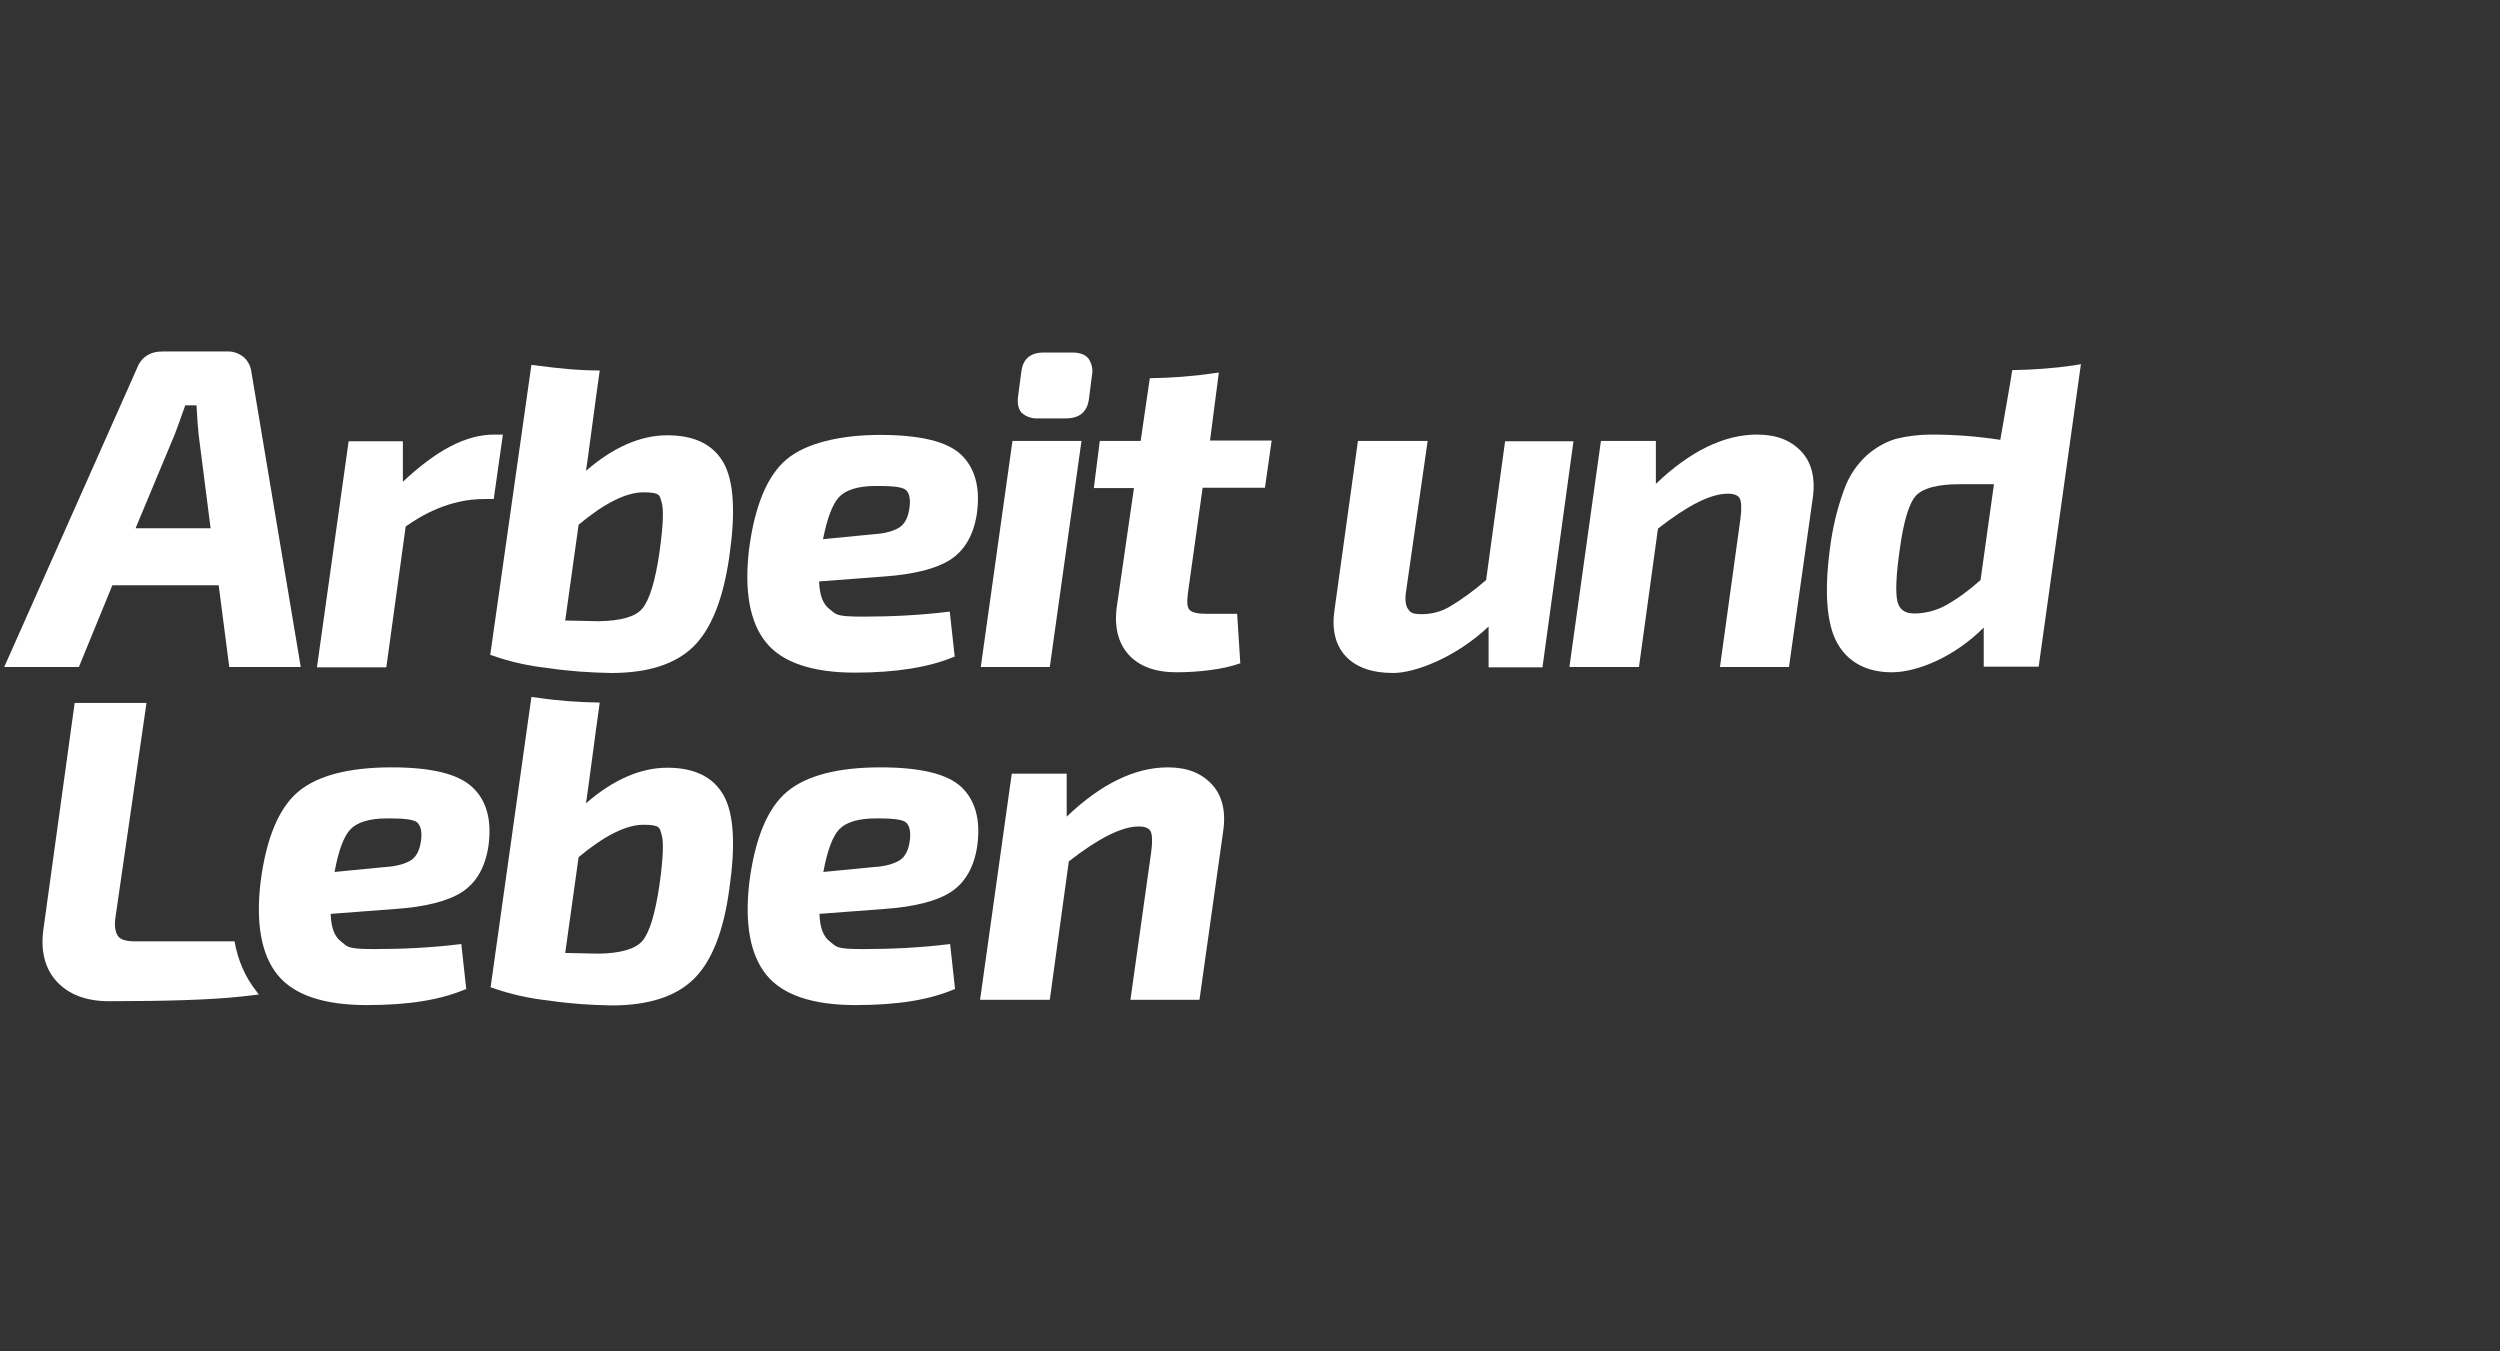
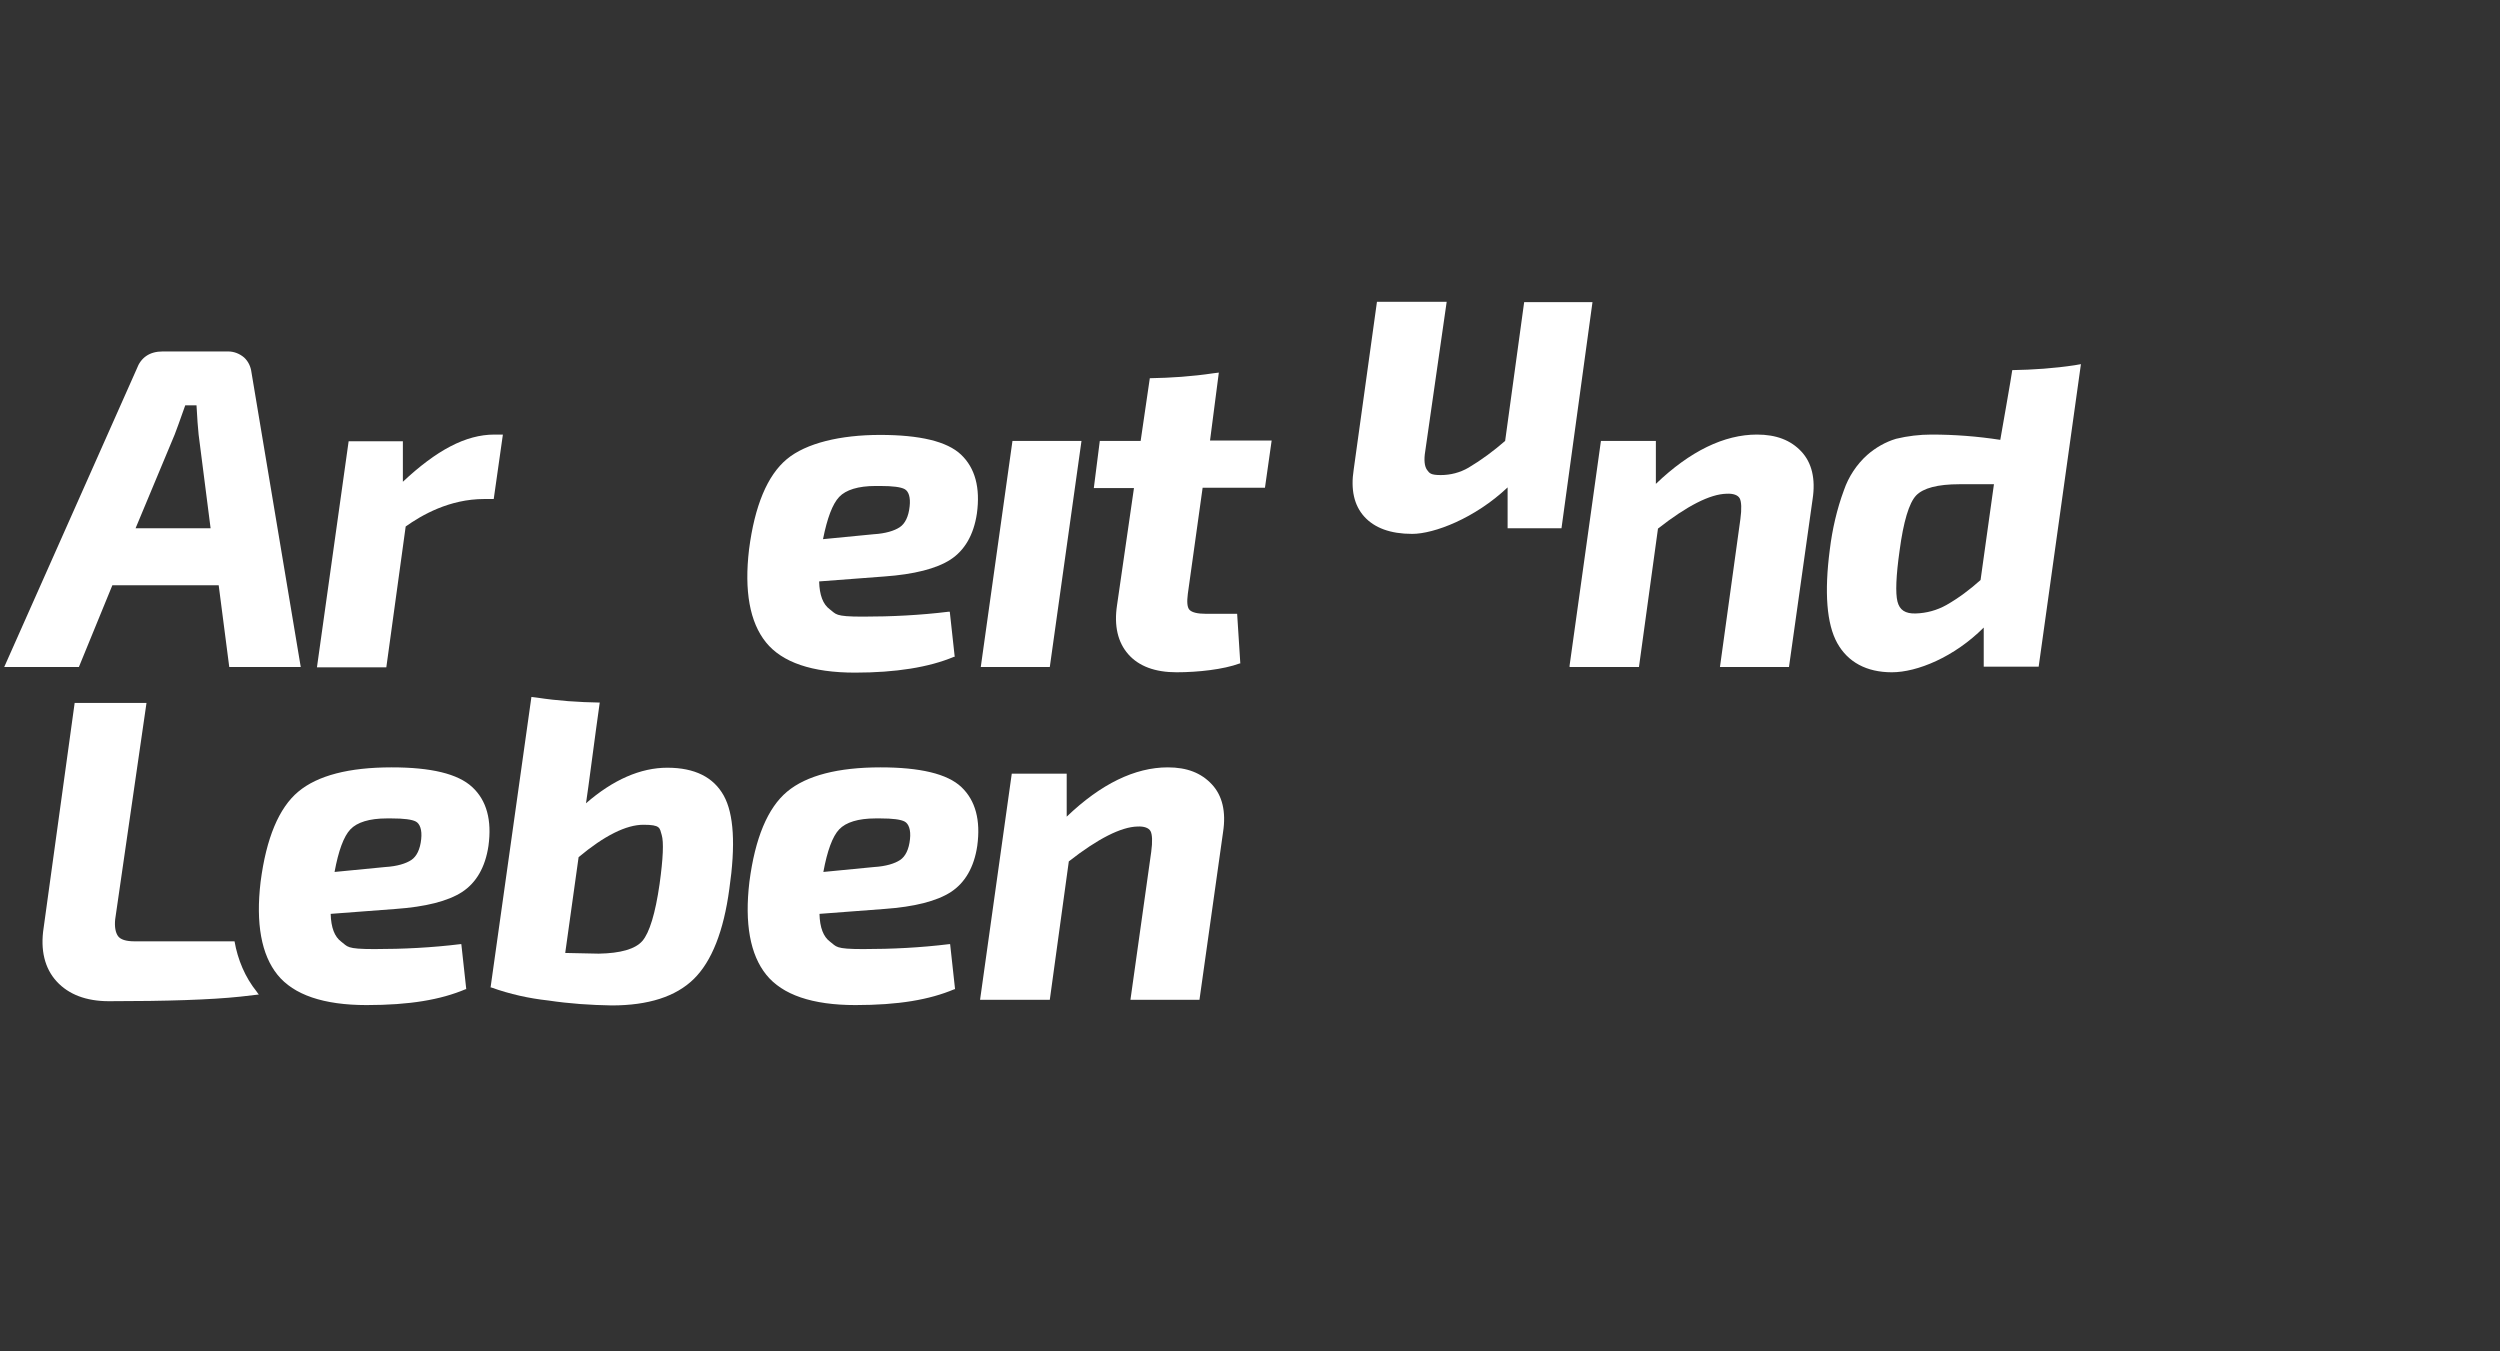
<svg xmlns="http://www.w3.org/2000/svg" id="Wortmarke" version="1.1" viewBox="0 0 709.9 383.7">
  <rect x="0" y="0" width="709.9" height="383.7" fill="#333333" stroke="none" />
  <defs>
    <style>
      .st0 {
        fill: #fff;
      }
    </style>
  </defs>
  <path class="st0" d="M66.6,267.3h-28.4c-2.4,0-4-.5-4.7-1.5s-1-2.6-.8-4.7l8.9-61.5h-20.4l-8.8,63.8c-1,6.4.3,11.6,3.7,15.3s8.4,5.6,14.8,5.6c16.4,0,29-.4,37.4-1.3l5.2-.6h0c-.2-.2-.4-.5-.6-.8-3.3-4.1-5.4-9.1-6.3-14.3Z" />
  <path class="st0" d="M31.9,166.2h30.2l3,23.2h20.3l-14-83.7c-.2-1.6-.9-3.1-2.1-4.2-1.3-1.1-2.9-1.7-4.5-1.7h-18.6c-3.7,0-6.2,1.7-7.4,5L1.2,189.4h21.2l9.5-23.2ZM49.6,123.4c.5-1.3,1.5-4,3-8.3h3.2c.2,3.7.4,6.5.6,8.3l3.4,26.6h-21.3l11.1-26.6Z" />
  <path class="st0" d="M115.2,149.5c4.5-3.2,12.4-7.8,22.3-7.8h2.7l2.6-18.3h-2.4c-8.2,0-16.5,4.5-26,13.4v-11.5h-15.4l-9,64.2h19.7l5.5-40Z" />
  <path class="st0" d="M242.8,191c11.5,0,21-1.5,28.1-4.5h.2c0-.1-1.4-12.8-1.4-12.8h-.3c-8.1,1-16.3,1.4-24.4,1.4s-7.5-.7-9.4-2.1-2.9-4-3-7.9l18.5-1.4c8.4-.6,14.8-2.2,18.8-4.8s6.6-7,7.5-13.1c1-7.3-.5-12.9-4.5-16.7s-11.8-5.6-23-5.6-21,2.3-26.5,6.9c-5.5,4.6-9.1,13.2-10.7,25.6-1.4,11.8.2,20.7,4.8,26.4s13.1,8.6,25.3,8.6ZM238.3,141.1c1.9-2,5.4-3.1,10.3-3.1h1.4c3.5,0,5.8.3,6.9.9s1.7,2.3,1.4,4.9c-.3,2.9-1.3,4.9-2.8,5.9s-4,1.8-7.4,2l-14.4,1.4c1.2-6,2.7-10,4.6-12h0Z" />
  <polygon class="st0" points="307.1 125.2 287.5 125.2 278.5 189.4 298.1 189.4 307.1 125.2" />
-   <path class="st0" d="M427.4,125.2l-5.4,39.5c-3.2,2.8-6.7,5.4-10.4,7.6-2.4,1.4-5.1,2.1-7.9,2.1s-3.2-.5-3.9-1.5-.9-2.8-.5-5.2l6.1-42.5h-19.8l-6.6,47.6c-.9,5.7.1,10.2,3,13.4s7.4,4.9,13.6,4.9,17.8-4.4,27.1-13.2v11.6h15.3l8.8-64.2h-19.4Z" />
+   <path class="st0" d="M427.4,125.2c-3.2,2.8-6.7,5.4-10.4,7.6-2.4,1.4-5.1,2.1-7.9,2.1s-3.2-.5-3.9-1.5-.9-2.8-.5-5.2l6.1-42.5h-19.8l-6.6,47.6c-.9,5.7.1,10.2,3,13.4s7.4,4.9,13.6,4.9,17.8-4.4,27.1-13.2v11.6h15.3l8.8-64.2h-19.4Z" />
  <path class="st0" d="M498.9,123.4c-9.3,0-19,4.7-28.7,14v-12.2h-15.6l-8.9,63.8v.4h19.7l5.4-39.3c8.3-6.5,14.8-9.8,19.5-9.9,1.9-.1,3.2.4,3.7,1.3s.6,3,.2,5.9l-5.8,42h19.6l6.7-47.6c.9-5.8-.2-10.4-3.2-13.6s-7.1-4.8-12.6-4.8Z" />
  <path class="st0" d="M250,217.9c-12,0-21,2.3-26.5,6.9s-9.1,13.2-10.7,25.6c-1.4,11.8.2,20.7,4.8,26.4s13.1,8.6,25.3,8.6,21-1.5,28.1-4.5h.2c0-.1-1.4-12.8-1.4-12.8h-.3c-8.1,1-16.3,1.4-24.4,1.4s-7.5-.7-9.4-2.1-2.9-4-3-7.9l18.5-1.4c8.4-.6,14.8-2.2,18.8-4.8s6.6-7,7.5-13.1c1-7.3-.5-12.9-4.5-16.7s-11.8-5.6-23-5.6ZM258.4,238.3c-.3,2.9-1.3,4.9-2.8,5.9s-4,1.8-7.4,2l-14.4,1.4c1.1-6,2.6-10.1,4.5-12.1s5.4-3.1,10.3-3.1h1.4c3.5,0,5.8.3,6.9.9s1.8,2.3,1.5,5h0Z" />
  <path class="st0" d="M331.6,217.9c-9.3,0-19,4.7-28.7,14v-12.2h-15.6l-9,64.2h19.8l5.4-39.3c8.3-6.5,14.9-9.8,19.5-9.9,1.9-.1,3.2.4,3.7,1.3s.6,3,.2,5.9l-5.9,42h19.6l6.7-47.6c.9-5.8-.2-10.4-3.2-13.6s-7-4.8-12.5-4.8Z" />
-   <path class="st0" d="M189.5,123.6c-7.6,0-15.4,3.4-23.1,10.1.6-3.8,2.6-19.5,3.9-28.5-6,0-11.9-.6-17.8-1.4l-1.6-.2-11.7,82.4h.2c5.3,1.9,10.7,3.1,16.2,3.7,6,.9,12,1.3,18,1.4,10.4,0,18.2-2.5,23.3-7.5s8.5-13.6,10.2-25.6c1.8-12.4,1.3-21.3-1.6-26.5s-8.2-7.9-16-7.9ZM187.3,156.6c-1.2,8.4-2.9,13.8-4.9,16.2s-6.2,3.5-12.4,3.6c-1.1,0-4.4-.1-9.5-.2l3.8-27.2c7.3-6.1,13.5-9.2,18.4-9.2s4.6.9,5.2,2.9.4,6.6-.6,13.9h0Z" />
  <path class="st0" d="M346.1,105.8l-1.6.2c-6,.9-12,1.3-18,1.4l-2.6,17.8h-11.6l-1.7,13.4h11.4l-4.8,33.2c-.9,5.9.2,10.6,3.2,14s7.6,5.1,13.7,5.1,13.3-.8,17.9-2.5h.2c0-.1-.9-14.1-.9-14.1h-8.8c-2.5,0-4-.4-4.7-1.1s-.8-2.3-.5-4.6l4.2-30.1h17.7l1.9-13.4h-17.5l2.5-19.3Z" />
-   <path class="st0" d="M294.6,118.8h8.1c3.8,0,6-1.8,6.5-5.4l.9-7c.3-1.6-.1-3.3-1.1-4.7-1-1.1-2.5-1.6-4.6-1.6h-8c-3.9,0-6,1.9-6.4,5.6l-.9,6.8c-.3,2.1.1,3.7,1,4.7,1.2,1.1,2.9,1.7,4.5,1.6Z" />
  <path class="st0" d="M589.2,103.7c-5.9.9-11.9,1.3-17.8,1.4,0,.5-3.4,19.8-3.4,19.8-6.5-1-13-1.5-19.5-1.5-3.4,0-6.8.4-10.1,1.2-3,.9-5.8,2.5-8.2,4.6-3,2.7-5.3,6.2-6.6,10-2,5.4-3.3,11.1-4,16.8-1.6,12.2-.9,21.2,2.1,26.6s8.3,8.3,15.5,8.3,17.7-4.3,26.1-12.7v11.1h15.6l12-85.9-1.7.3ZM562.4,164.7c-3,2.7-6.2,5.1-9.7,7.1-2.7,1.5-5.6,2.3-8.7,2.4-3,.1-4.6-1-5.2-3.4s-.4-7.3.6-14.4c1.1-8.3,2.7-13.6,4.7-15.7s6.1-3.2,12.3-3.2h9.8l-3.8,27.2Z" />
  <path class="st0" d="M111.2,217.9c-12.1,0-21,2.3-26.5,6.9s-9.1,13.2-10.7,25.6c-1.4,11.8.2,20.7,4.8,26.4s13.1,8.6,25.3,8.6,21-1.5,28.1-4.5h.2c0-.1-1.4-12.8-1.4-12.8h-.3c-8.1,1-16.3,1.4-24.4,1.4s-7.5-.7-9.4-2.1-2.9-4-3-7.9l18.5-1.4c8.4-.6,14.8-2.2,18.8-4.8s6.6-7,7.5-13.1c1-7.3-.5-12.9-4.6-16.7s-11.7-5.6-22.9-5.6ZM119.6,238.3c-.3,2.9-1.3,4.9-2.8,5.9s-4,1.8-7.4,2l-14.4,1.4c1.1-6,2.6-10.1,4.5-12.1s5.4-3.1,10.3-3.1h1.4c3.5,0,5.8.3,6.9.9s1.8,2.3,1.5,5Z" />
  <path class="st0" d="M189.5,218c-7.6,0-15.4,3.4-23.1,10.1.6-3.8,2.6-19.5,3.9-28.6-6-.1-11.9-.5-17.8-1.4l-1.6-.2-11.6,82.5h.2c5.3,1.9,10.7,3.1,16.2,3.7,6,.9,12,1.3,18,1.4,10.4,0,18.2-2.5,23.3-7.5s8.5-13.6,10.1-25.6c1.8-12.4,1.3-21.3-1.6-26.5s-8.2-7.9-16-7.9ZM187.3,251c-1.2,8.4-2.9,13.9-4.9,16.2s-6.2,3.5-12.4,3.6c-1.1,0-4.4-.1-9.5-.2l3.8-27.2c7.3-6.1,13.5-9.2,18.4-9.2s4.6.9,5.2,2.9.4,6.7-.6,13.9h0Z" />
</svg>